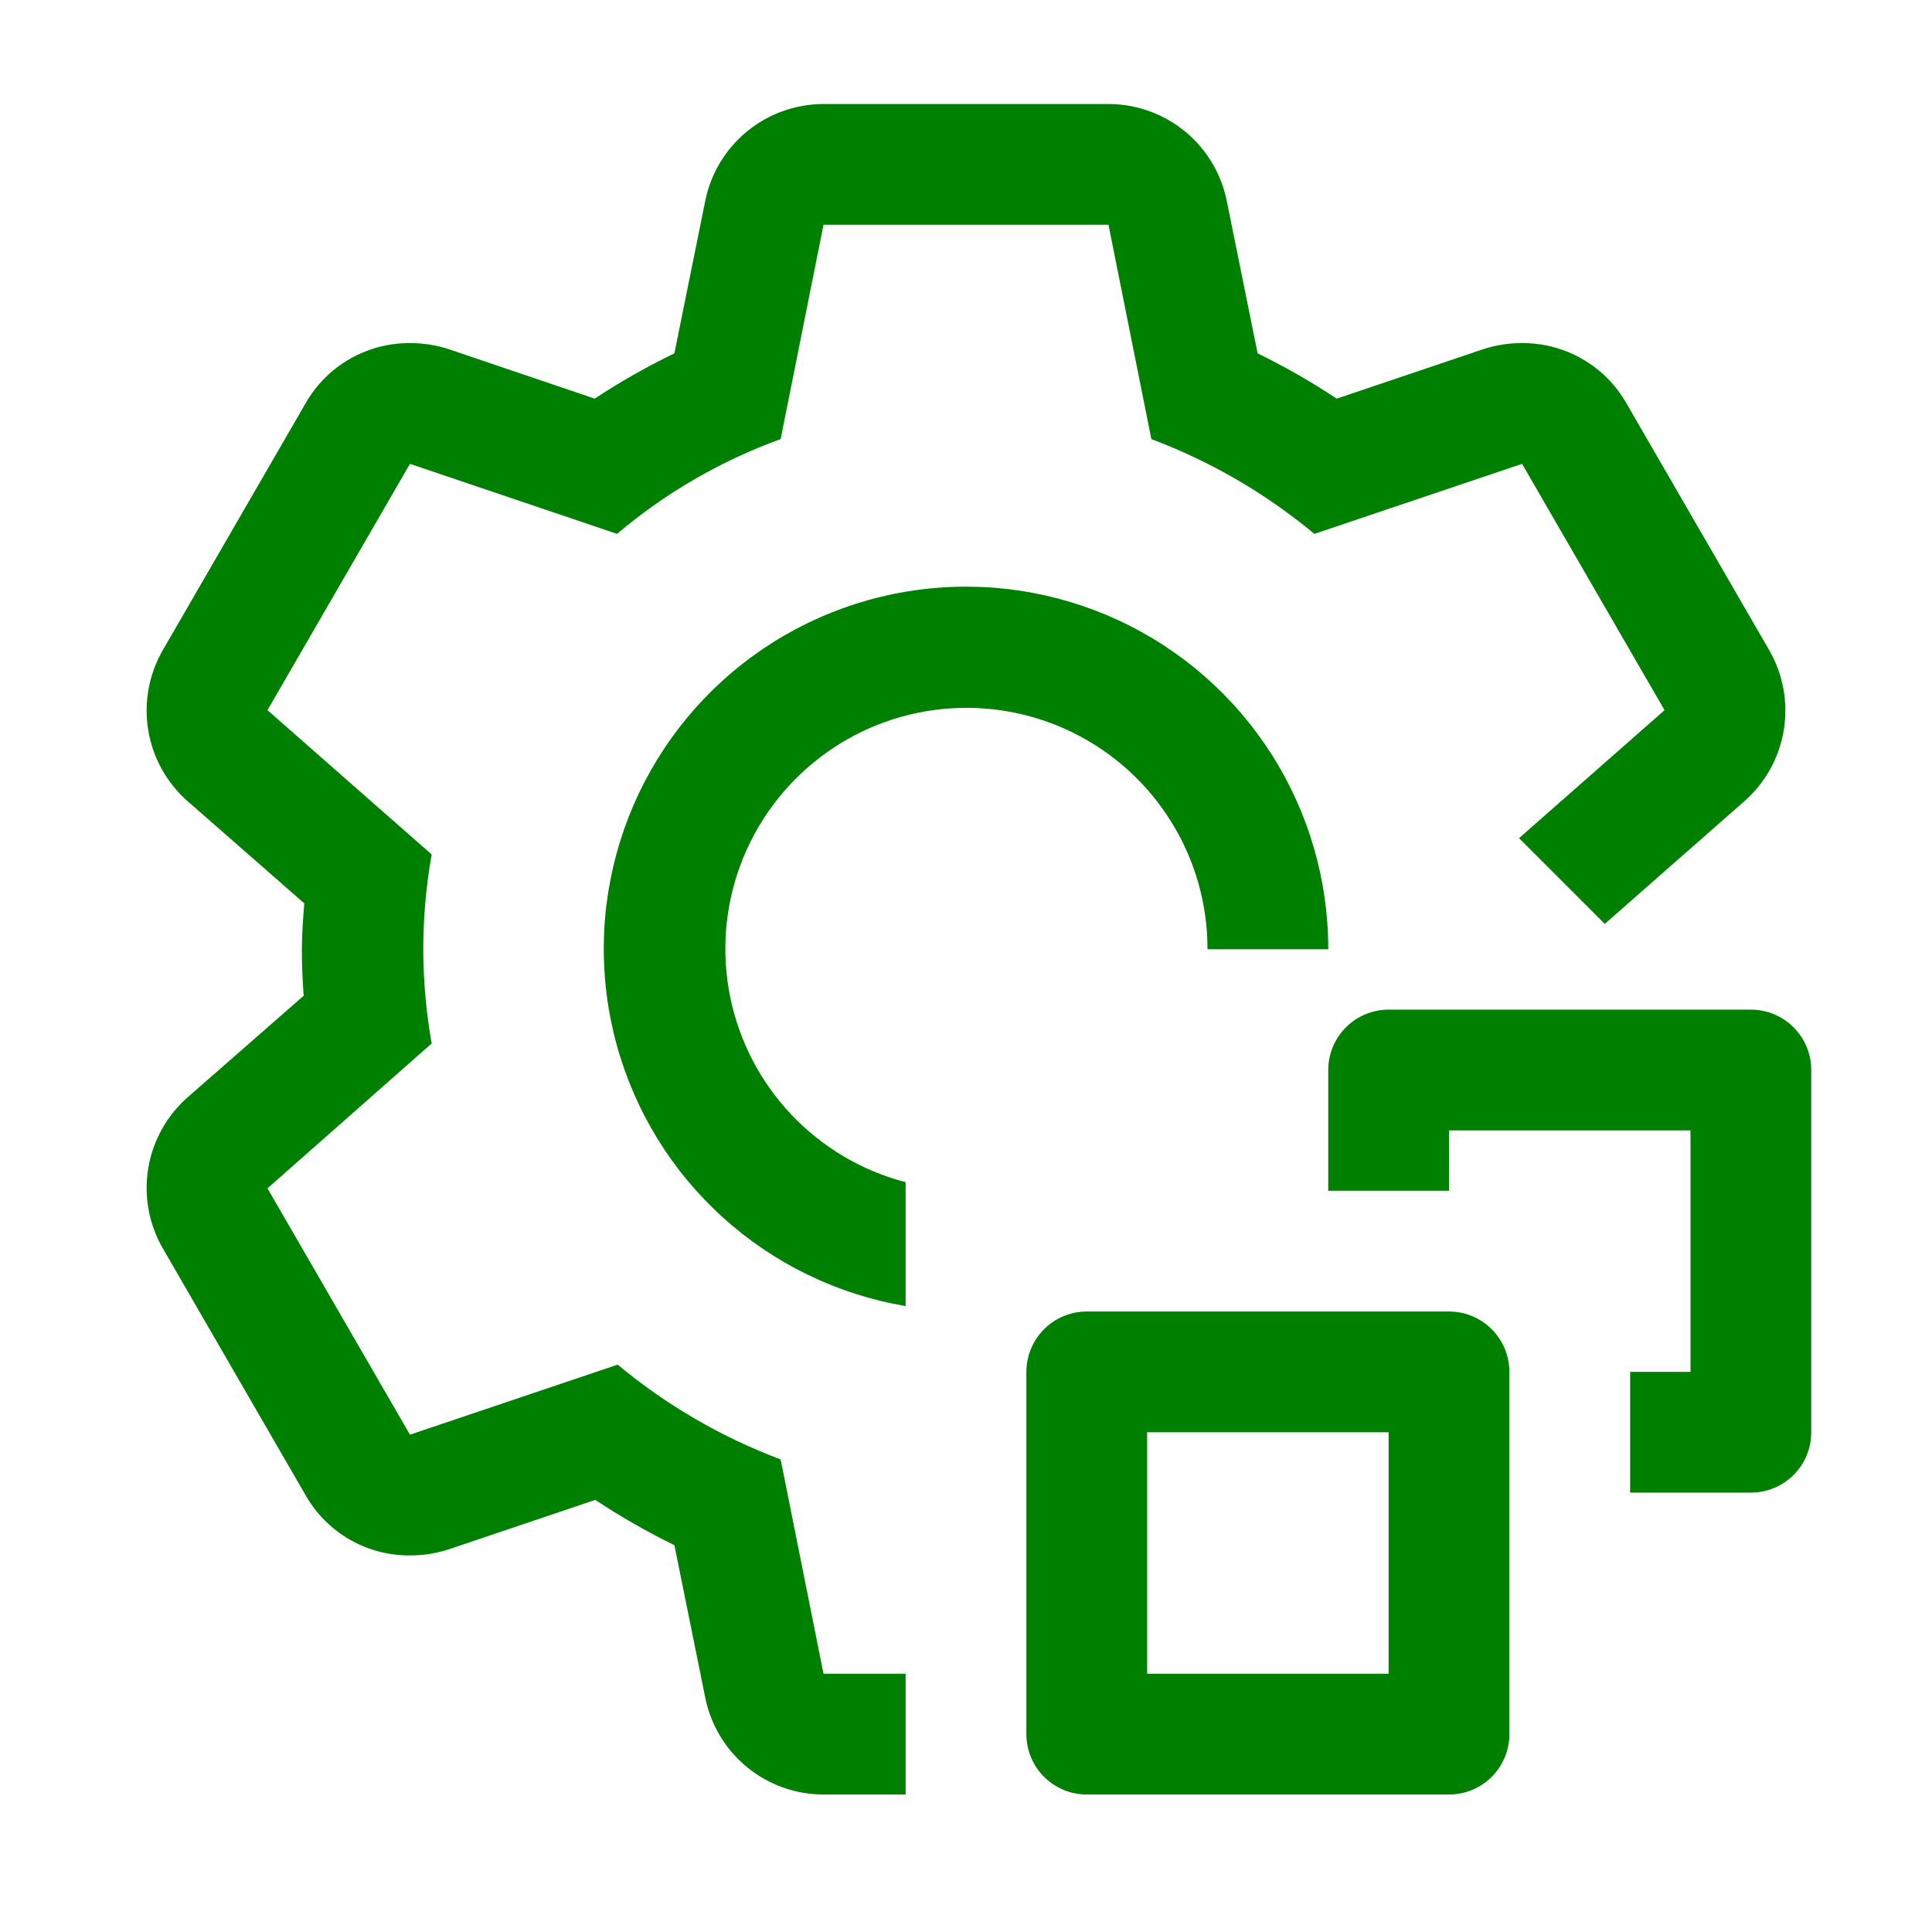
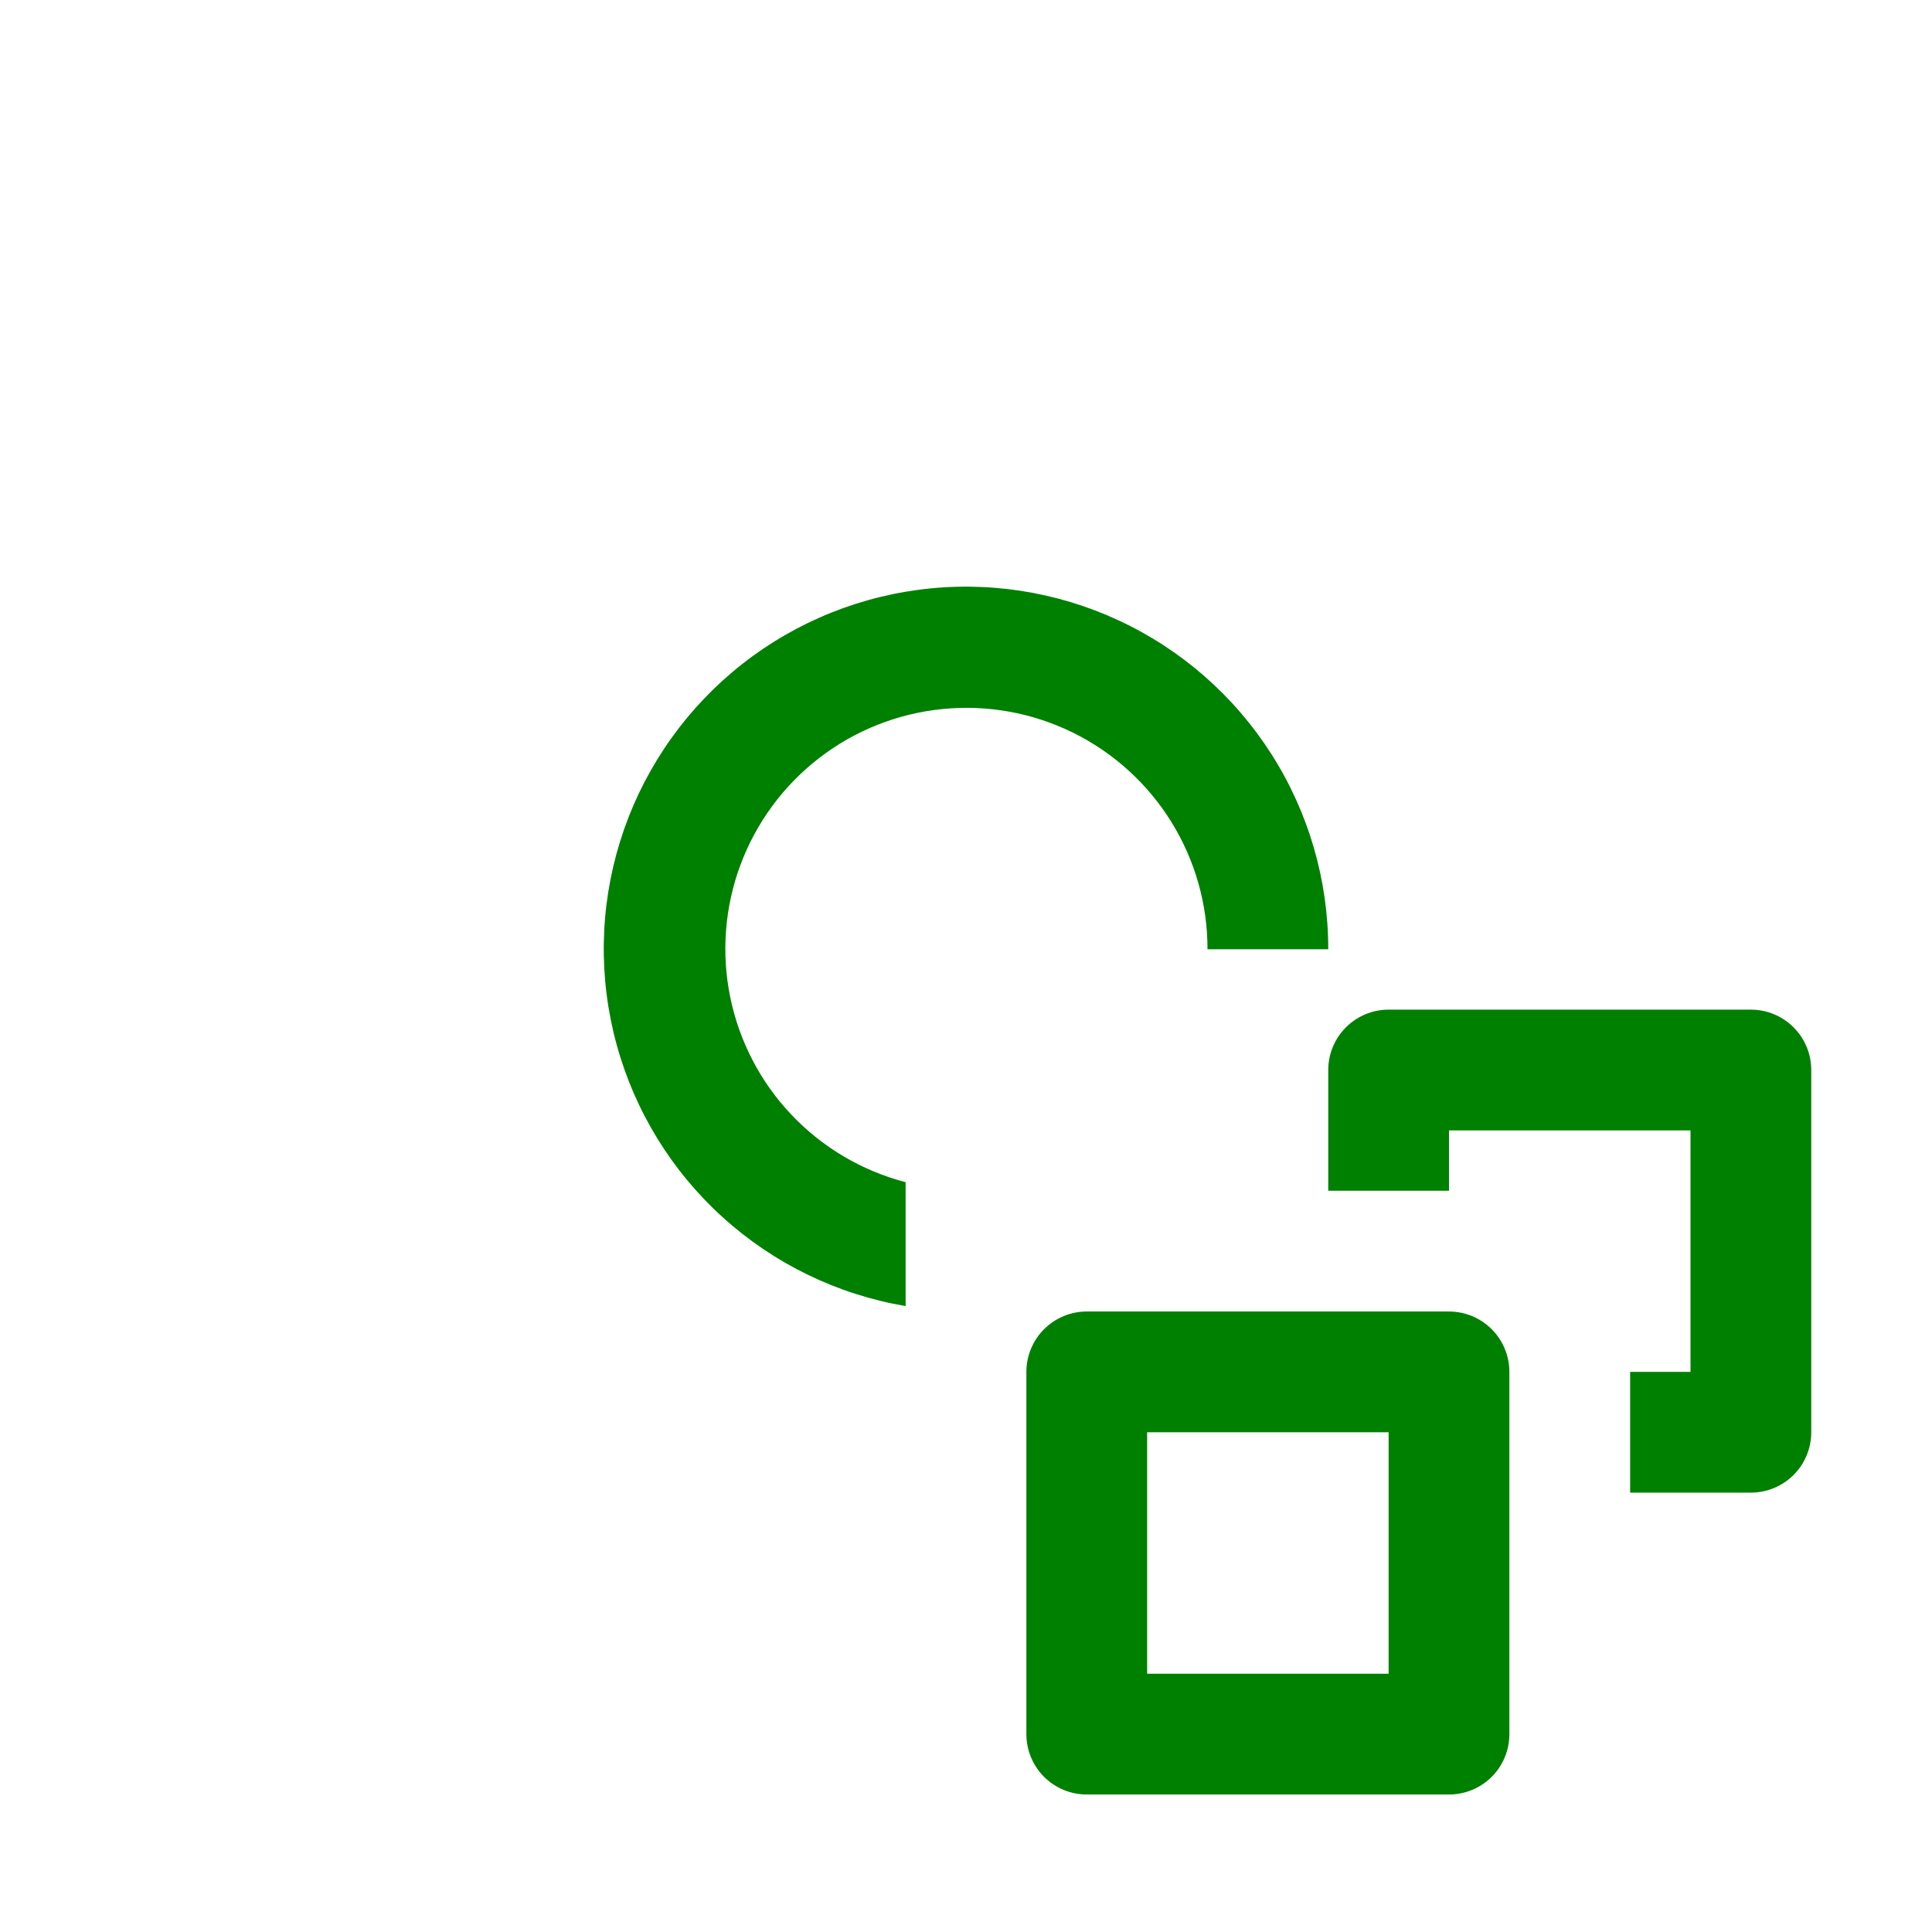
<svg xmlns="http://www.w3.org/2000/svg" width="48" height="48" viewBox="0 0 48 48" fill="none">
  <g id="carbon:settings-services">
    <path id="Vector" d="M43.5 37.084H40.5V34.084H42V28.084H36V29.584H33V26.584C33 26.186 33.158 25.805 33.439 25.524C33.721 25.242 34.102 25.084 34.5 25.084H43.5C43.898 25.084 44.279 25.242 44.561 25.524C44.842 25.805 45 26.186 45 26.584V35.584C45 35.982 44.842 36.364 44.561 36.645C44.279 36.926 43.898 37.084 43.5 37.084Z" fill="#008001" />
    <path id="Vector_2" d="M36 44.584H27C26.602 44.584 26.221 44.426 25.939 44.145C25.658 43.864 25.5 43.482 25.5 43.084V34.084C25.5 33.687 25.658 33.305 25.939 33.024C26.221 32.742 26.602 32.584 27 32.584H36C36.398 32.584 36.779 32.742 37.061 33.024C37.342 33.305 37.5 33.687 37.5 34.084V43.084C37.5 43.482 37.342 43.864 37.061 44.145C36.779 44.426 36.398 44.584 36 44.584ZM28.5 41.584H34.5V35.584H28.5V41.584ZM22.5 29.371C21.416 29.089 20.433 28.508 19.663 27.695C18.892 26.882 18.366 25.869 18.142 24.772C17.918 23.674 18.006 22.536 18.397 21.486C18.788 20.437 19.465 19.518 20.352 18.833C21.238 18.149 22.299 17.727 23.414 17.616C24.528 17.504 25.651 17.707 26.656 18.202C27.661 18.697 28.507 19.463 29.098 20.415C29.689 21.366 30.002 22.464 30 23.584H33C33.002 21.868 32.513 20.187 31.59 18.739C30.668 17.292 29.352 16.138 27.795 15.415C26.239 14.691 24.508 14.427 22.807 14.655C21.106 14.882 19.505 15.591 18.194 16.698C16.883 17.806 15.915 19.265 15.406 20.904C14.896 22.543 14.866 24.293 15.319 25.948C15.771 27.604 16.688 29.096 17.96 30.247C19.233 31.399 20.808 32.163 22.5 32.449V29.371Z" fill="#008001" />
-     <path id="Vector_3" d="M43.335 19.909L39.87 22.954L37.74 20.824L41.355 17.644L37.815 11.524L32.655 13.264C31.446 12.258 30.077 11.462 28.605 10.909L27.54 5.584H20.46L19.395 10.909C17.911 11.447 16.534 12.244 15.33 13.264L10.185 11.524L6.645 17.644L10.725 21.229C10.447 22.782 10.447 24.372 10.725 25.924L6.645 29.524L10.185 35.644L15.345 33.904C16.554 34.91 17.923 35.706 19.395 36.259L20.46 41.584H22.5V44.584H20.46C19.766 44.584 19.094 44.343 18.558 43.903C18.022 43.462 17.655 42.85 17.52 42.169L16.755 38.389C16.076 38.058 15.419 37.682 14.79 37.264L11.145 38.494C10.835 38.595 10.511 38.646 10.185 38.644C9.658 38.648 9.14 38.511 8.683 38.247C8.227 37.983 7.85 37.603 7.59 37.144L4.05 31.024C3.7 30.423 3.57 29.718 3.682 29.032C3.794 28.345 4.142 27.718 4.665 27.259L7.545 24.739C7.515 24.349 7.5 23.974 7.5 23.584C7.5 23.194 7.53 22.819 7.56 22.444L4.665 19.909C4.142 19.451 3.794 18.824 3.682 18.137C3.57 17.45 3.7 16.746 4.05 16.144L7.59 10.024C7.85 9.566 8.227 9.185 8.683 8.922C9.14 8.658 9.658 8.521 10.185 8.524C10.511 8.523 10.835 8.573 11.145 8.674L14.775 9.904C15.409 9.486 16.071 9.11 16.755 8.779L17.52 4.999C17.655 4.319 18.022 3.706 18.558 3.266C19.094 2.826 19.766 2.585 20.46 2.584H27.54C28.233 2.585 28.906 2.826 29.442 3.266C29.978 3.706 30.345 4.319 30.48 4.999L31.245 8.779C31.924 9.111 32.58 9.486 33.21 9.904L36.855 8.674C37.165 8.573 37.489 8.523 37.815 8.524C38.342 8.521 38.86 8.658 39.316 8.922C39.773 9.185 40.15 9.566 40.41 10.024L43.95 16.144C44.3 16.746 44.43 17.45 44.318 18.137C44.206 18.824 43.858 19.451 43.335 19.909Z" fill="#008001" />
  </g>
</svg>